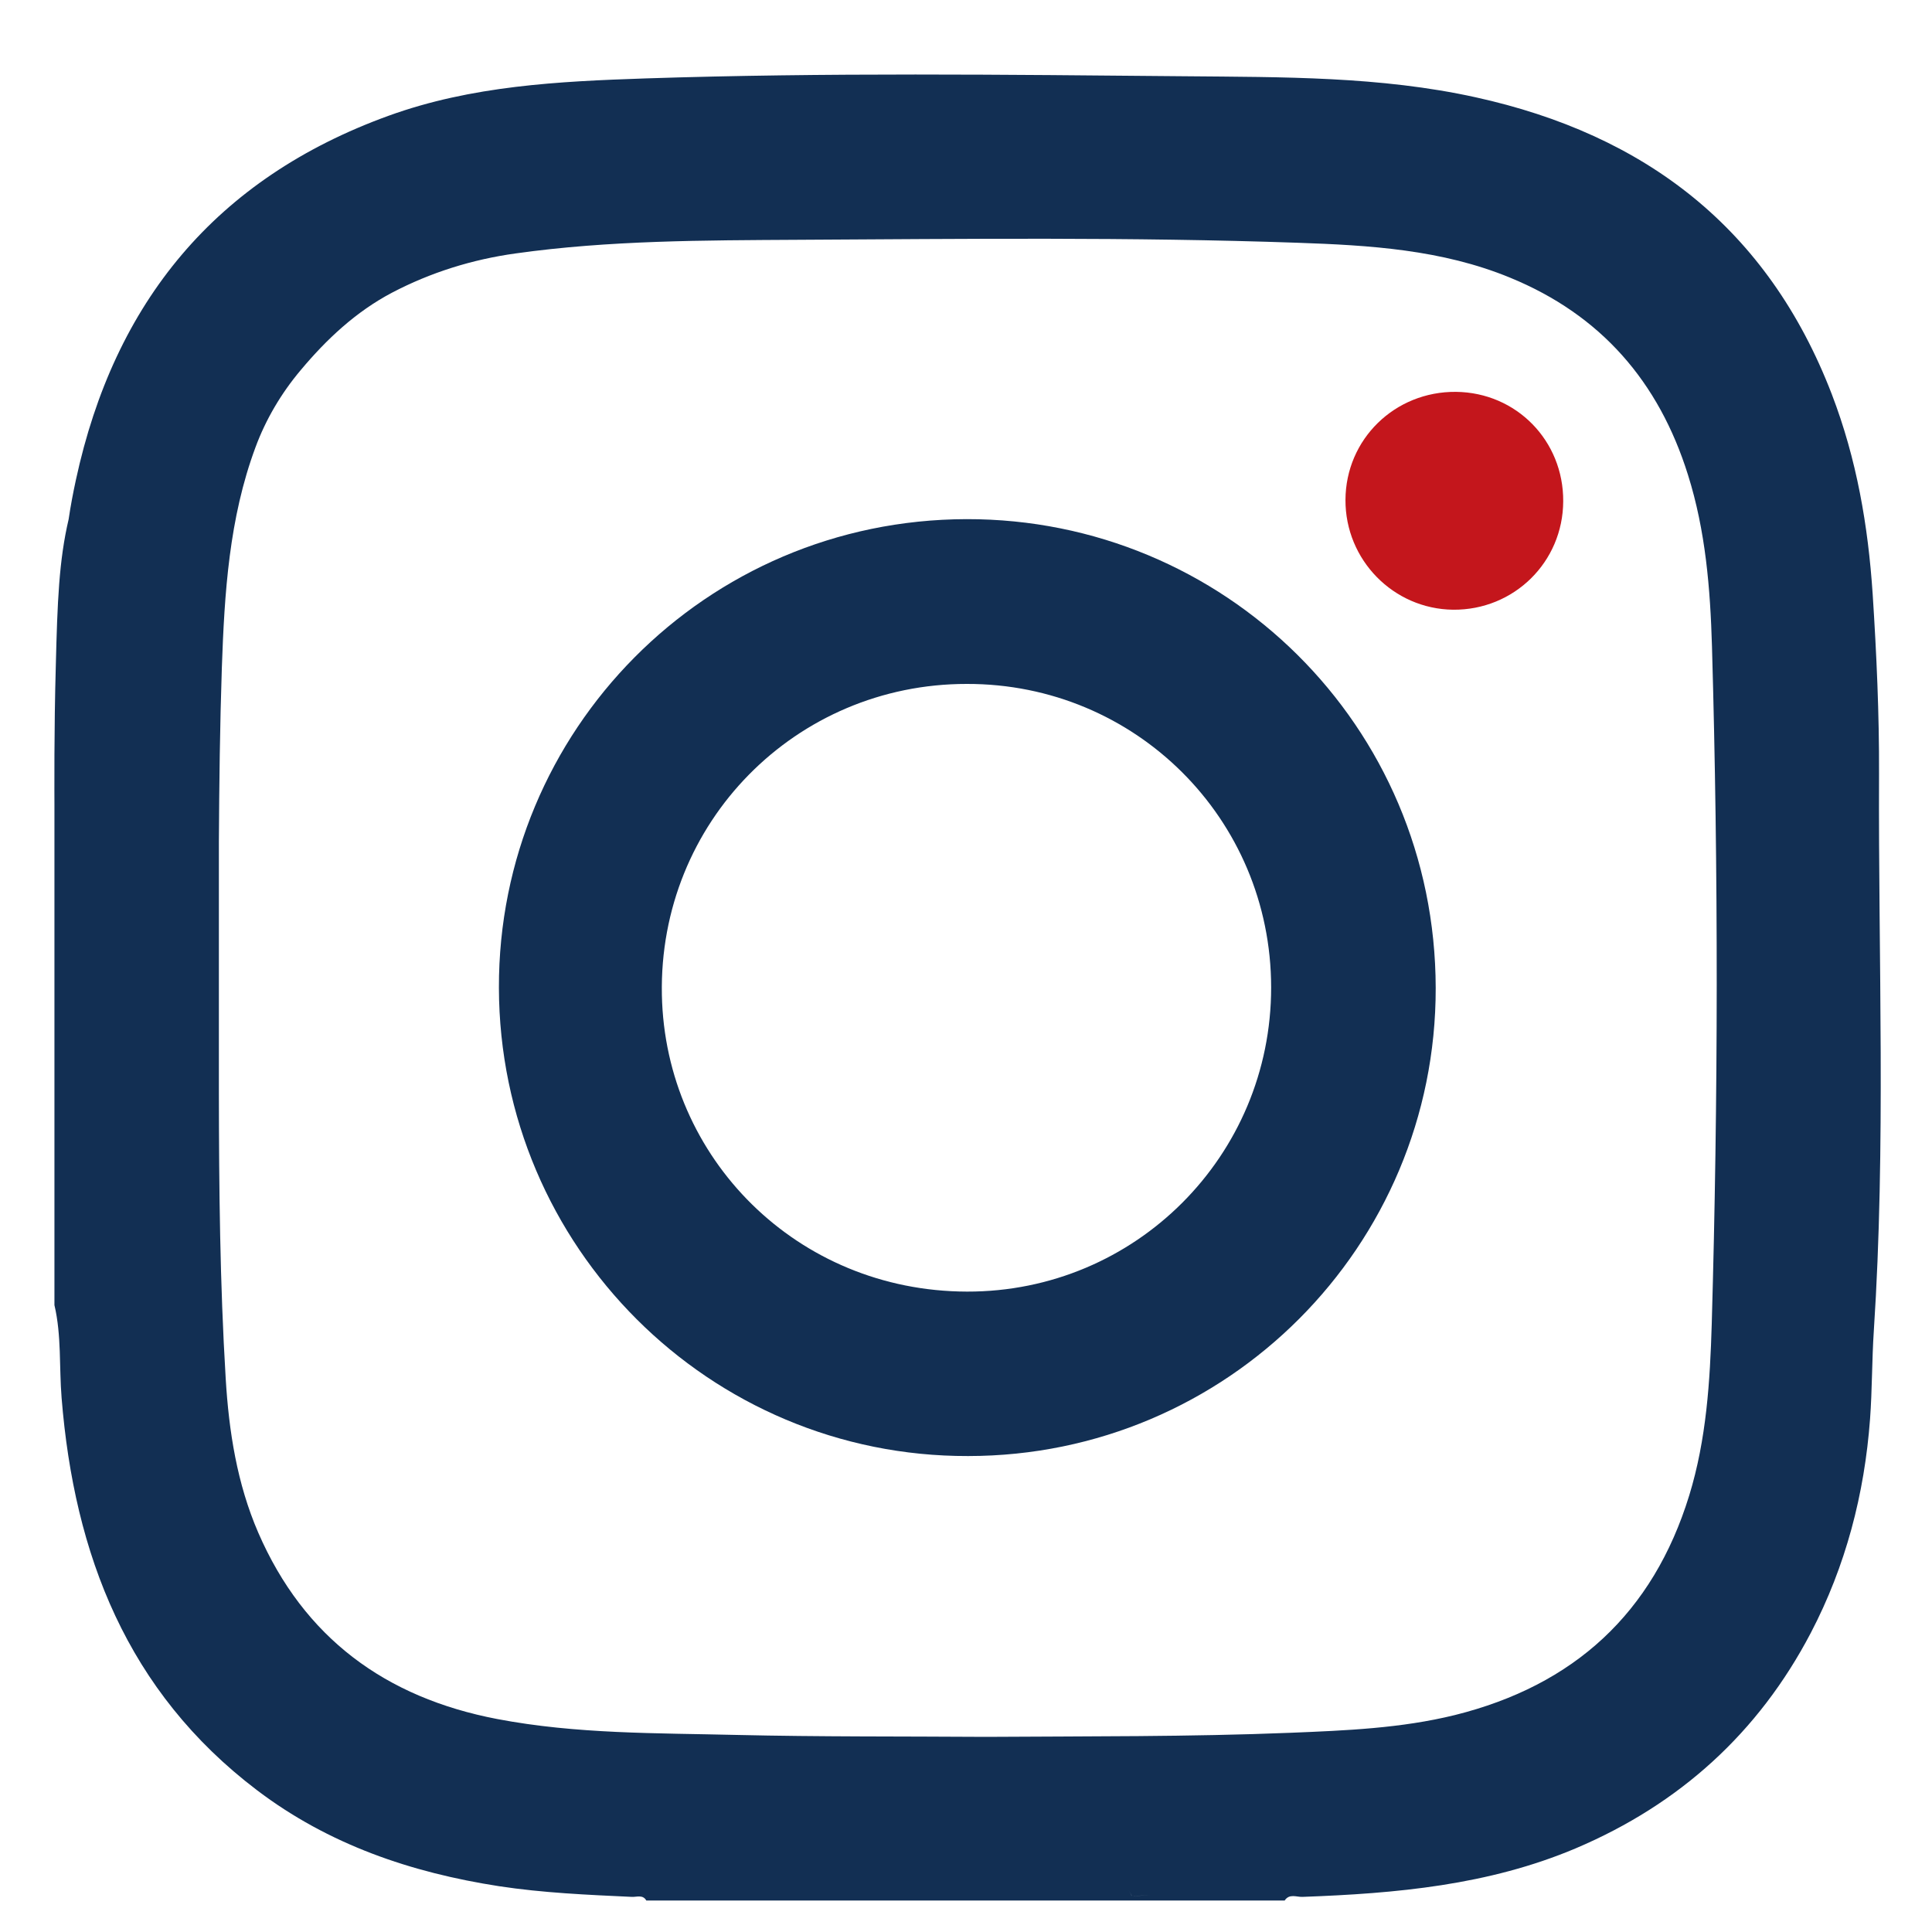
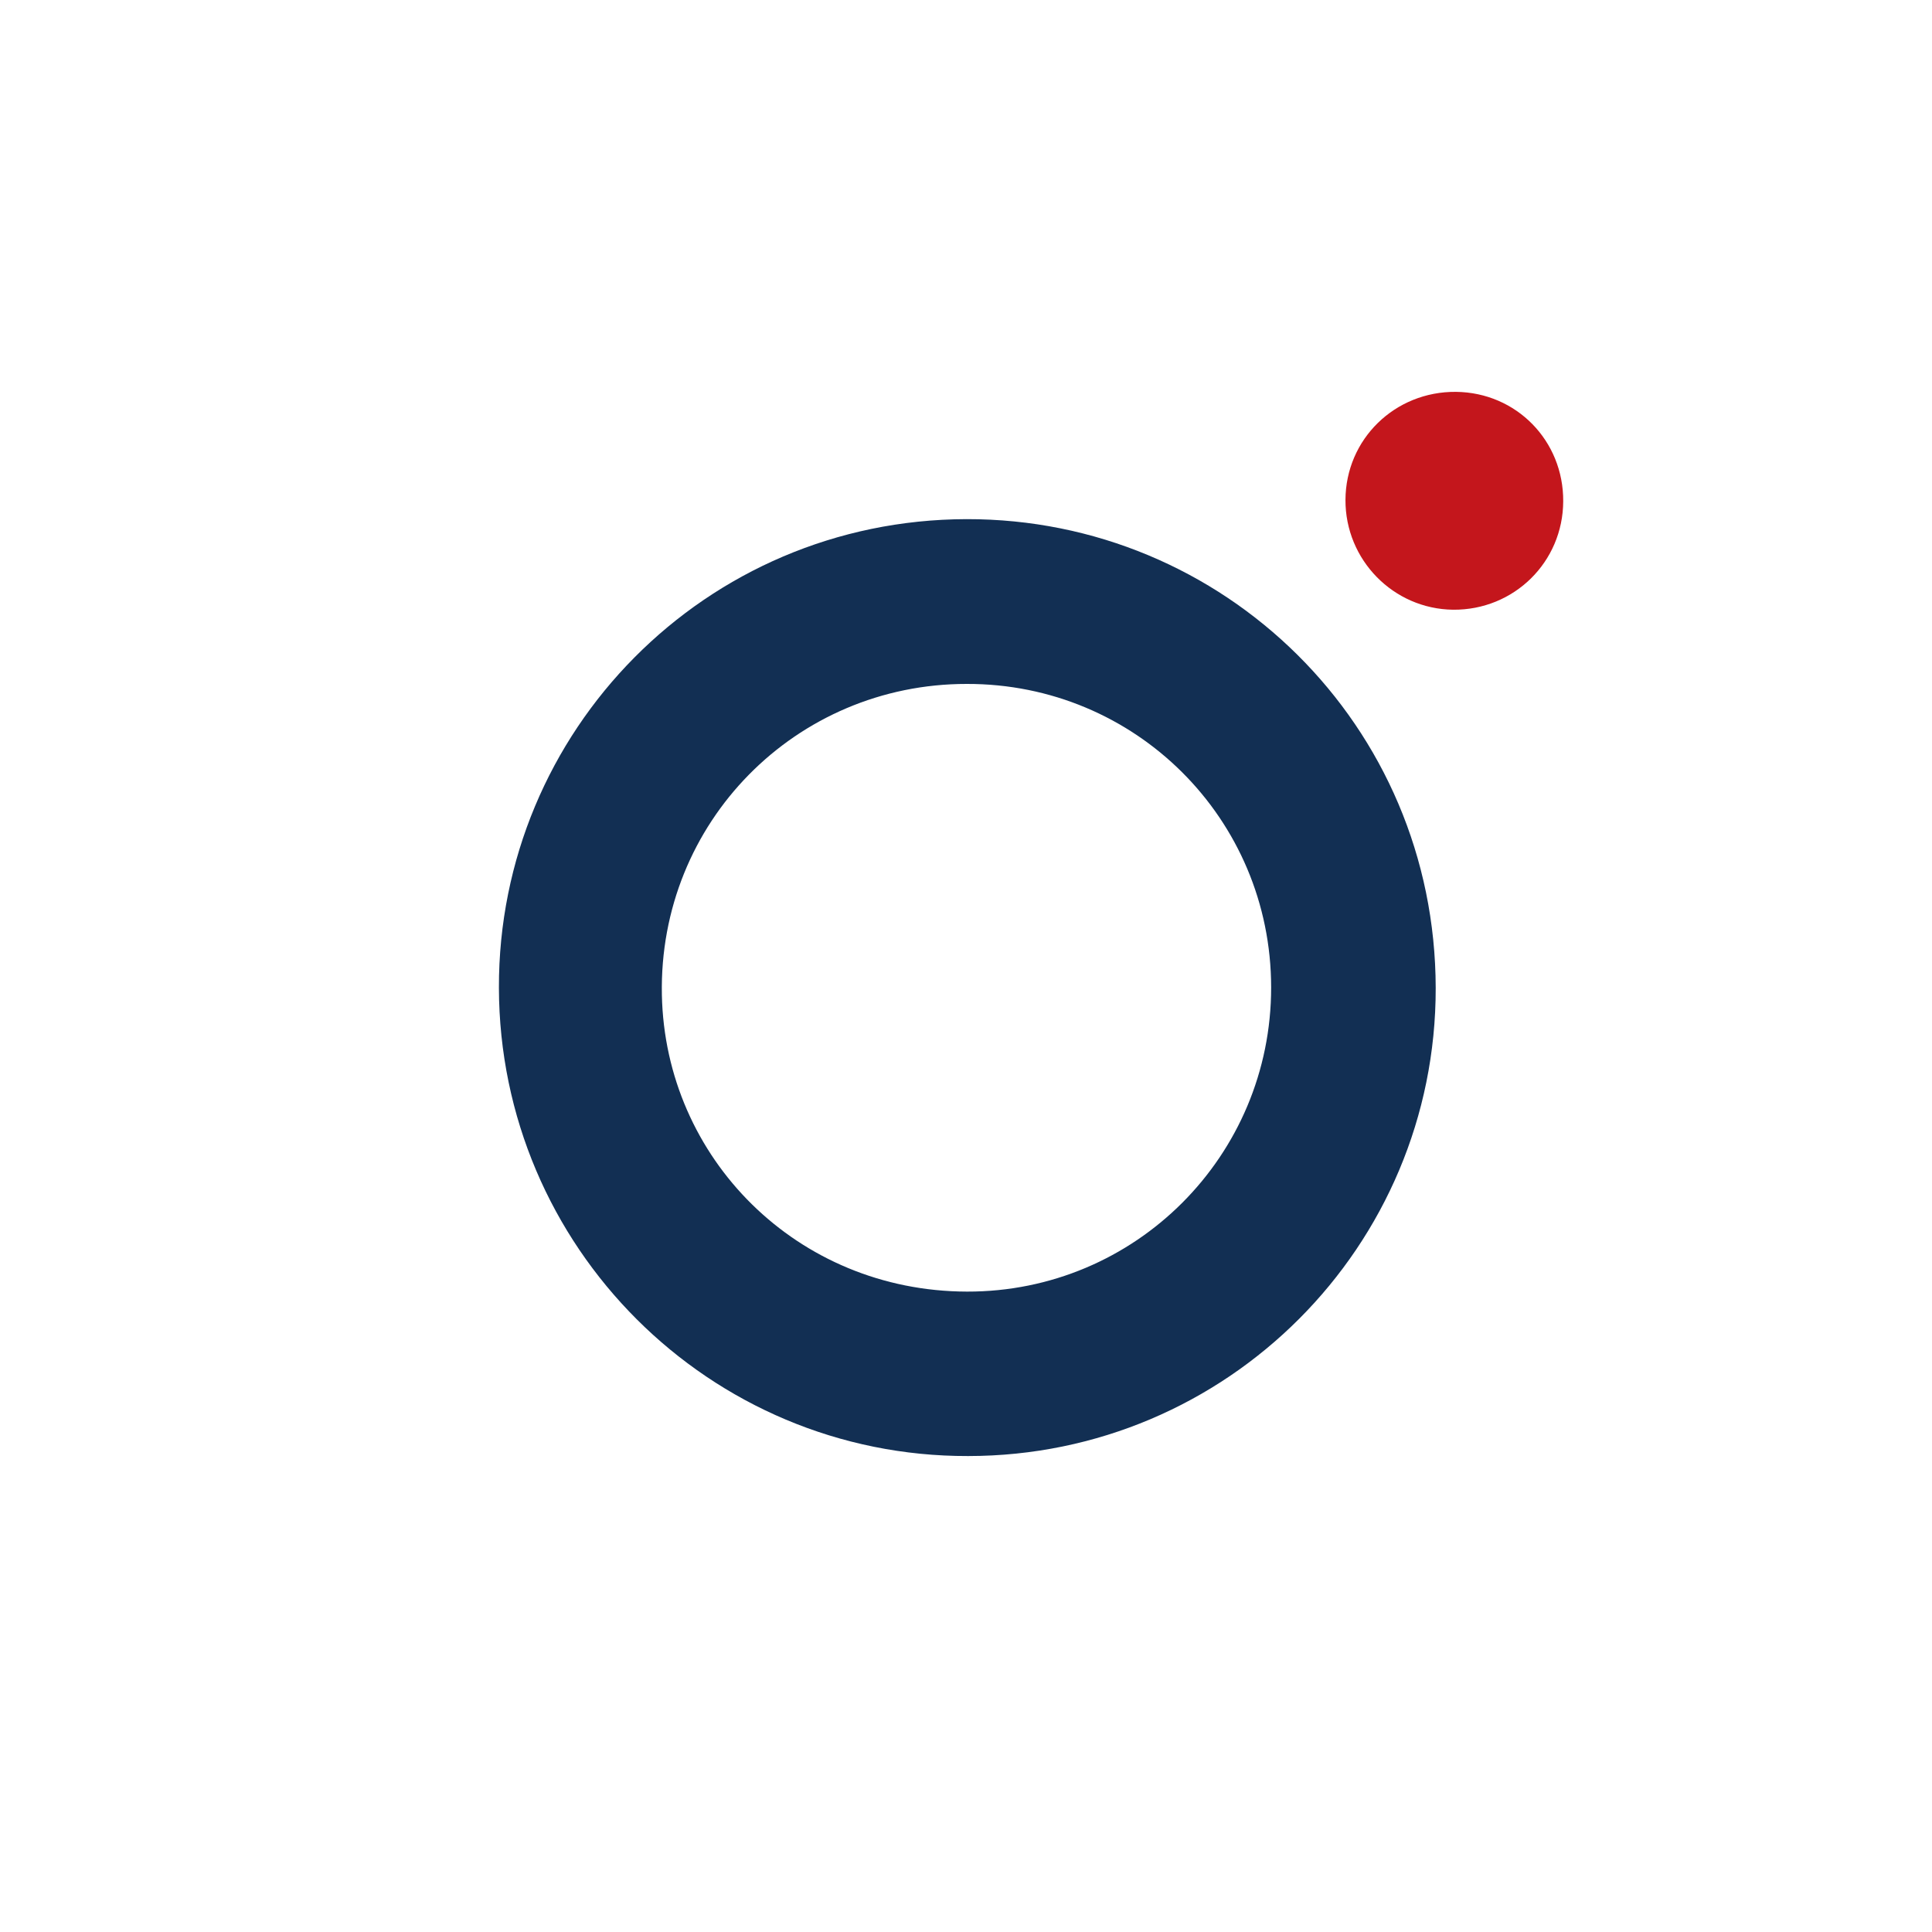
<svg xmlns="http://www.w3.org/2000/svg" width="17" height="17" viewBox="0 0 17 17" fill="none">
  <path d="M8.505 4.568C6.206 4.573 4.385 6.432 4.39 8.691C4.395 10.971 6.243 12.818 8.519 12.812C10.797 12.811 12.636 10.966 12.633 8.694C12.63 6.381 10.768 4.564 8.505 4.568ZM8.509 11.365C7.014 11.362 5.853 10.191 5.824 8.754C5.794 7.236 7.002 6.017 8.507 6.018C9.99 6.015 11.184 7.204 11.185 8.688C11.186 10.17 9.991 11.368 8.509 11.365Z" fill="#122F53" />
  <path d="M12.812 3.448C12.273 3.443 11.841 3.865 11.839 4.399C11.837 4.927 12.261 5.359 12.786 5.365C13.321 5.37 13.753 4.946 13.755 4.411C13.758 3.878 13.343 3.454 12.812 3.448Z" fill="#C4161C" />
-   <path d="M16.534 6.81C16.536 6.283 16.512 5.754 16.478 5.228C16.438 4.627 16.338 4.041 16.118 3.468C15.555 2.006 14.475 1.184 12.984 0.856C12.145 0.671 11.285 0.679 10.431 0.671C8.847 0.657 7.263 0.638 5.679 0.69C4.913 0.716 4.149 0.754 3.418 1.019C1.899 1.57 1.006 2.658 0.668 4.222C0.643 4.337 0.621 4.453 0.604 4.569L0.604 4.569C0.519 4.931 0.505 5.294 0.491 5.86C0.483 6.143 0.48 6.422 0.479 6.641C0.478 6.897 0.479 7.07 0.479 7.07V11.484C0.542 11.752 0.52 12.028 0.542 12.3C0.653 13.68 1.119 14.885 2.261 15.752C2.892 16.231 3.616 16.477 4.391 16.597C4.778 16.656 5.17 16.673 5.561 16.691C5.603 16.693 5.657 16.669 5.687 16.723H11.304C11.345 16.66 11.409 16.693 11.46 16.691C12.283 16.661 13.097 16.589 13.867 16.263C14.78 15.875 15.473 15.247 15.933 14.369C16.241 13.78 16.406 13.146 16.455 12.485C16.474 12.227 16.471 11.967 16.488 11.711C16.595 10.078 16.527 8.444 16.534 6.81ZM9.957 16.681C9.948 16.658 9.936 16.638 9.921 16.619C9.936 16.638 9.948 16.658 9.958 16.681C10.01 16.684 10.064 16.678 10.118 16.674C10.064 16.678 10.01 16.685 9.957 16.681ZM15.062 11.647C15.047 12.156 15.015 12.666 14.864 13.158C14.545 14.195 13.85 14.83 12.802 15.091C12.327 15.208 11.842 15.227 11.357 15.247C10.464 15.283 9.57 15.277 8.676 15.283C7.945 15.278 7.213 15.283 6.482 15.266C5.778 15.249 5.072 15.259 4.375 15.126C3.392 14.938 2.674 14.412 2.272 13.485C2.086 13.055 2.014 12.596 1.986 12.13C1.935 11.291 1.927 10.451 1.926 9.61V7.407C1.929 6.897 1.935 6.387 1.952 5.877C1.975 5.217 2.016 4.56 2.248 3.936C2.338 3.692 2.474 3.461 2.645 3.258C2.874 2.984 3.133 2.742 3.45 2.575C3.79 2.397 4.155 2.283 4.537 2.23C5.362 2.114 6.193 2.115 7.024 2.11C8.487 2.102 9.952 2.085 11.415 2.136C12.052 2.158 12.687 2.196 13.287 2.443C14.087 2.771 14.596 3.358 14.853 4.179C15.008 4.671 15.049 5.179 15.064 5.688C15.121 7.674 15.119 9.661 15.062 11.647Z" fill="#122F53" />
</svg>